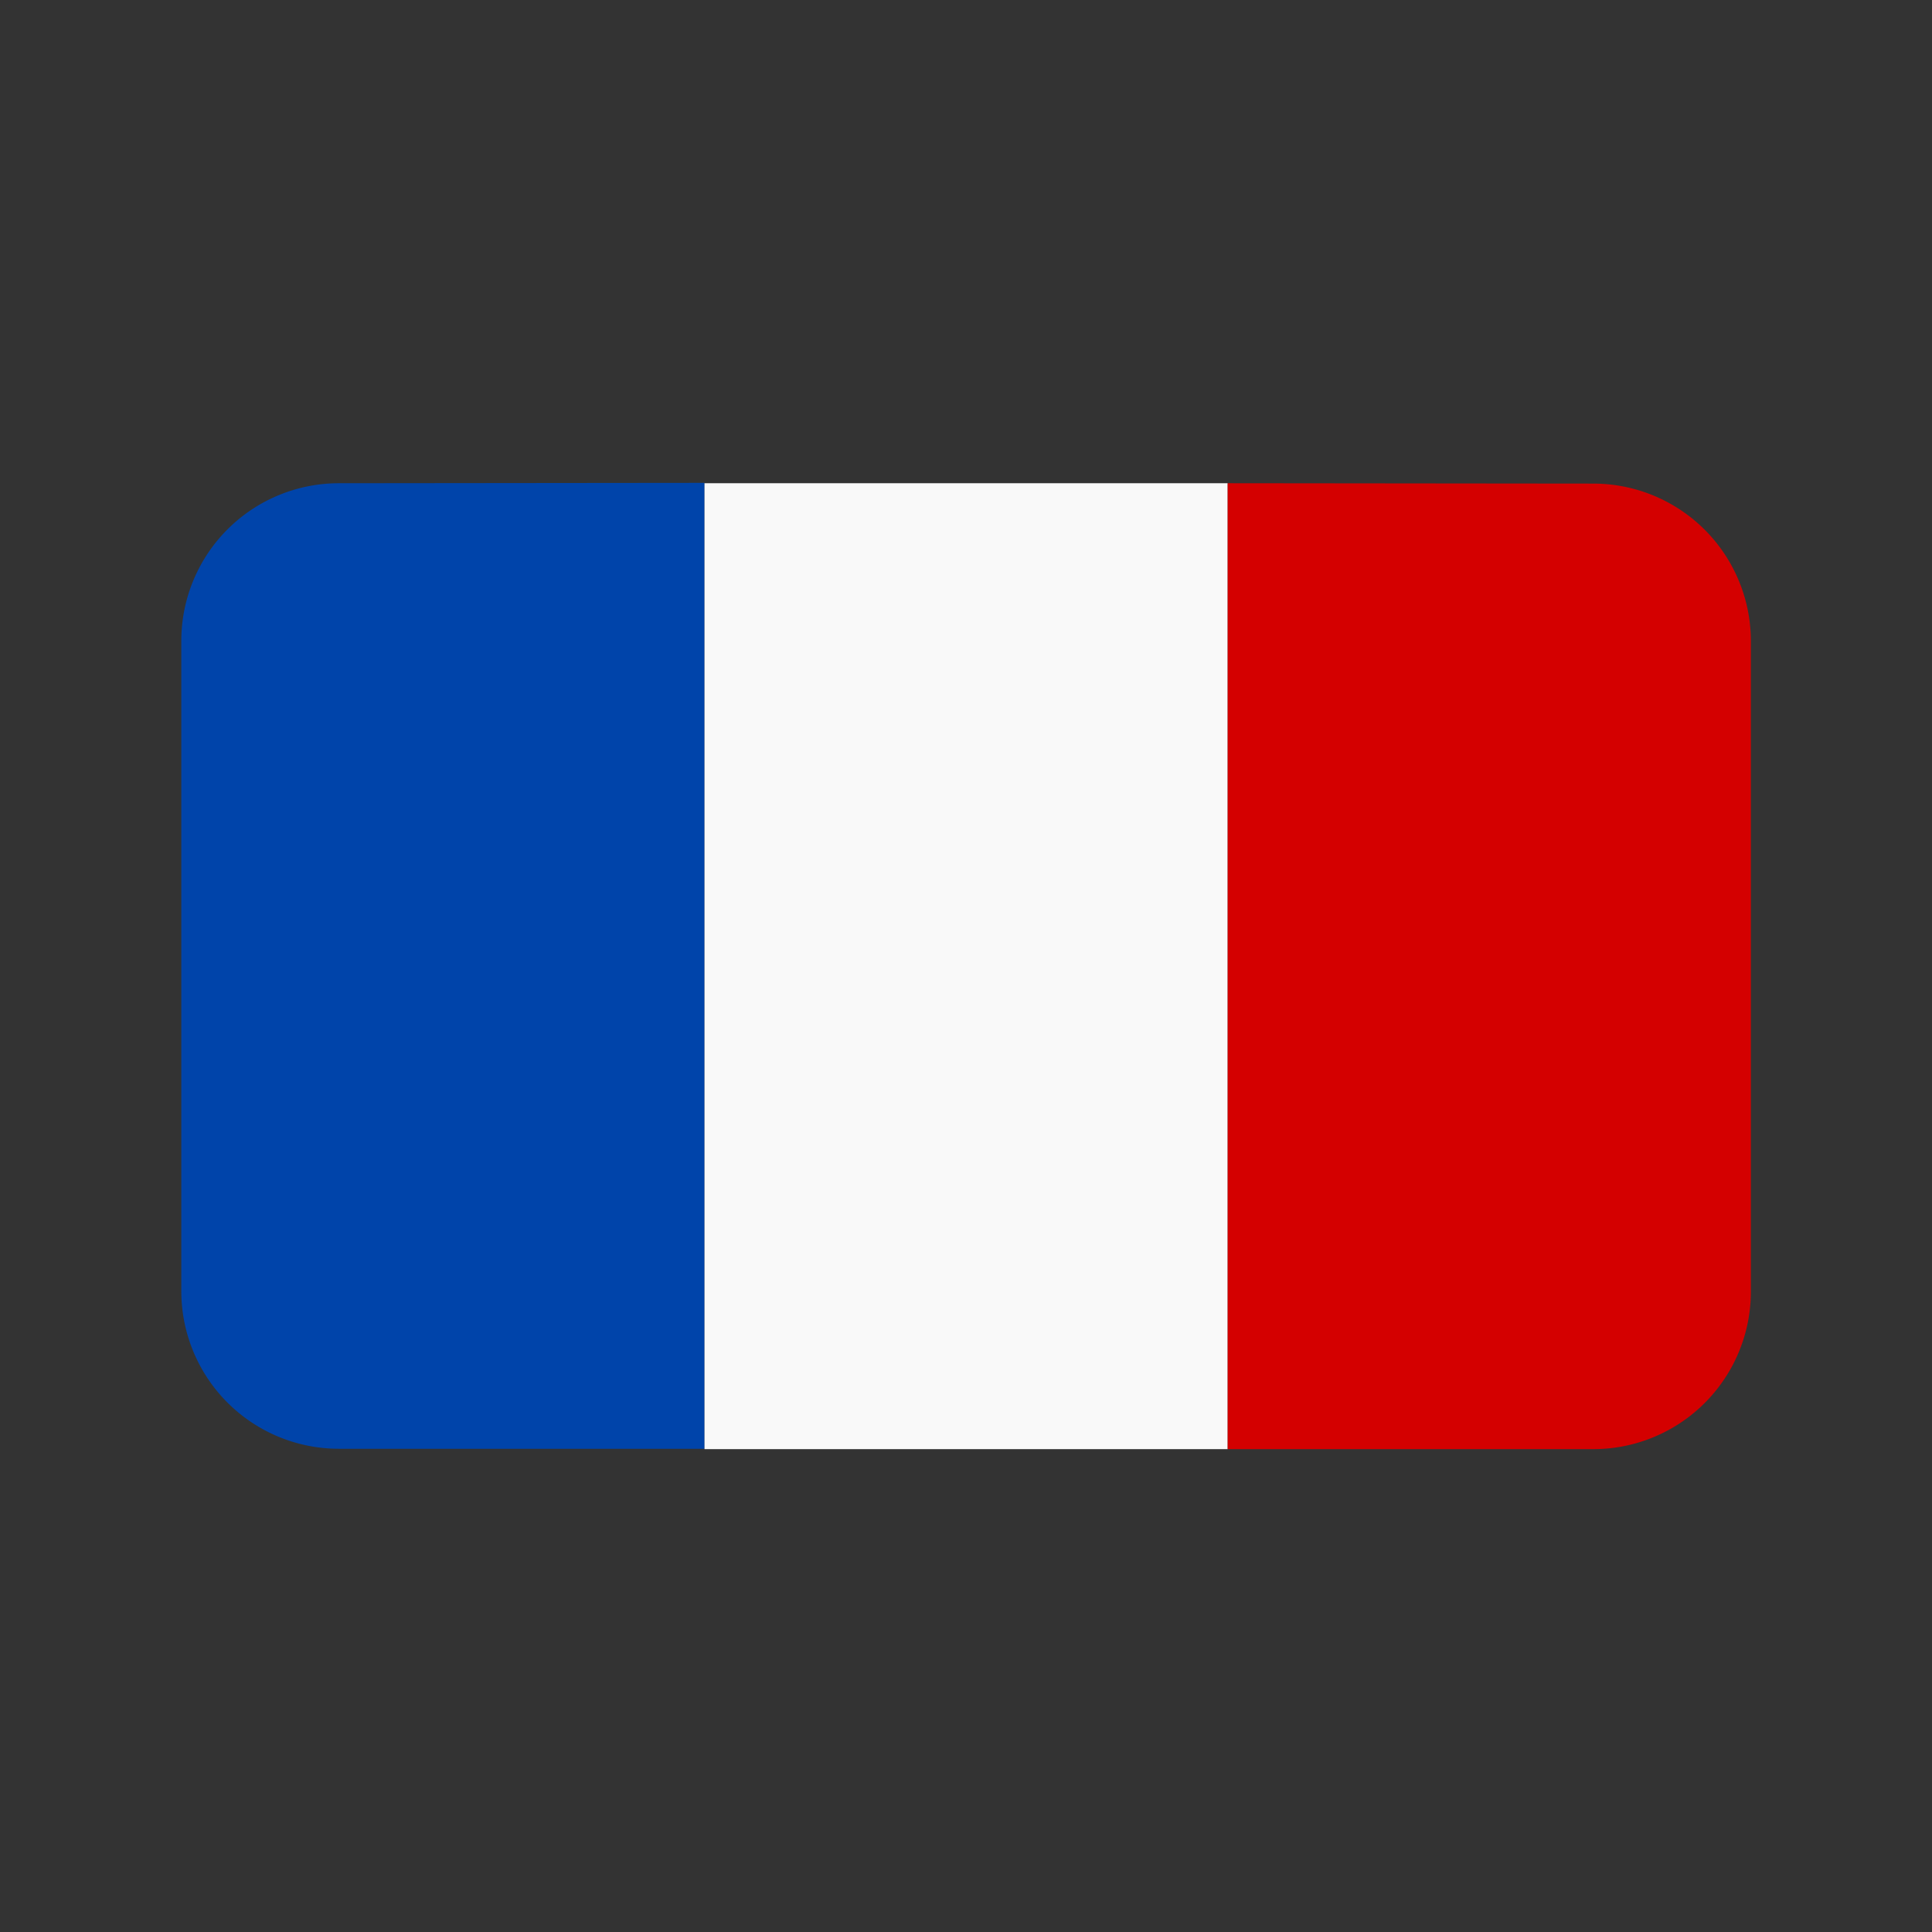
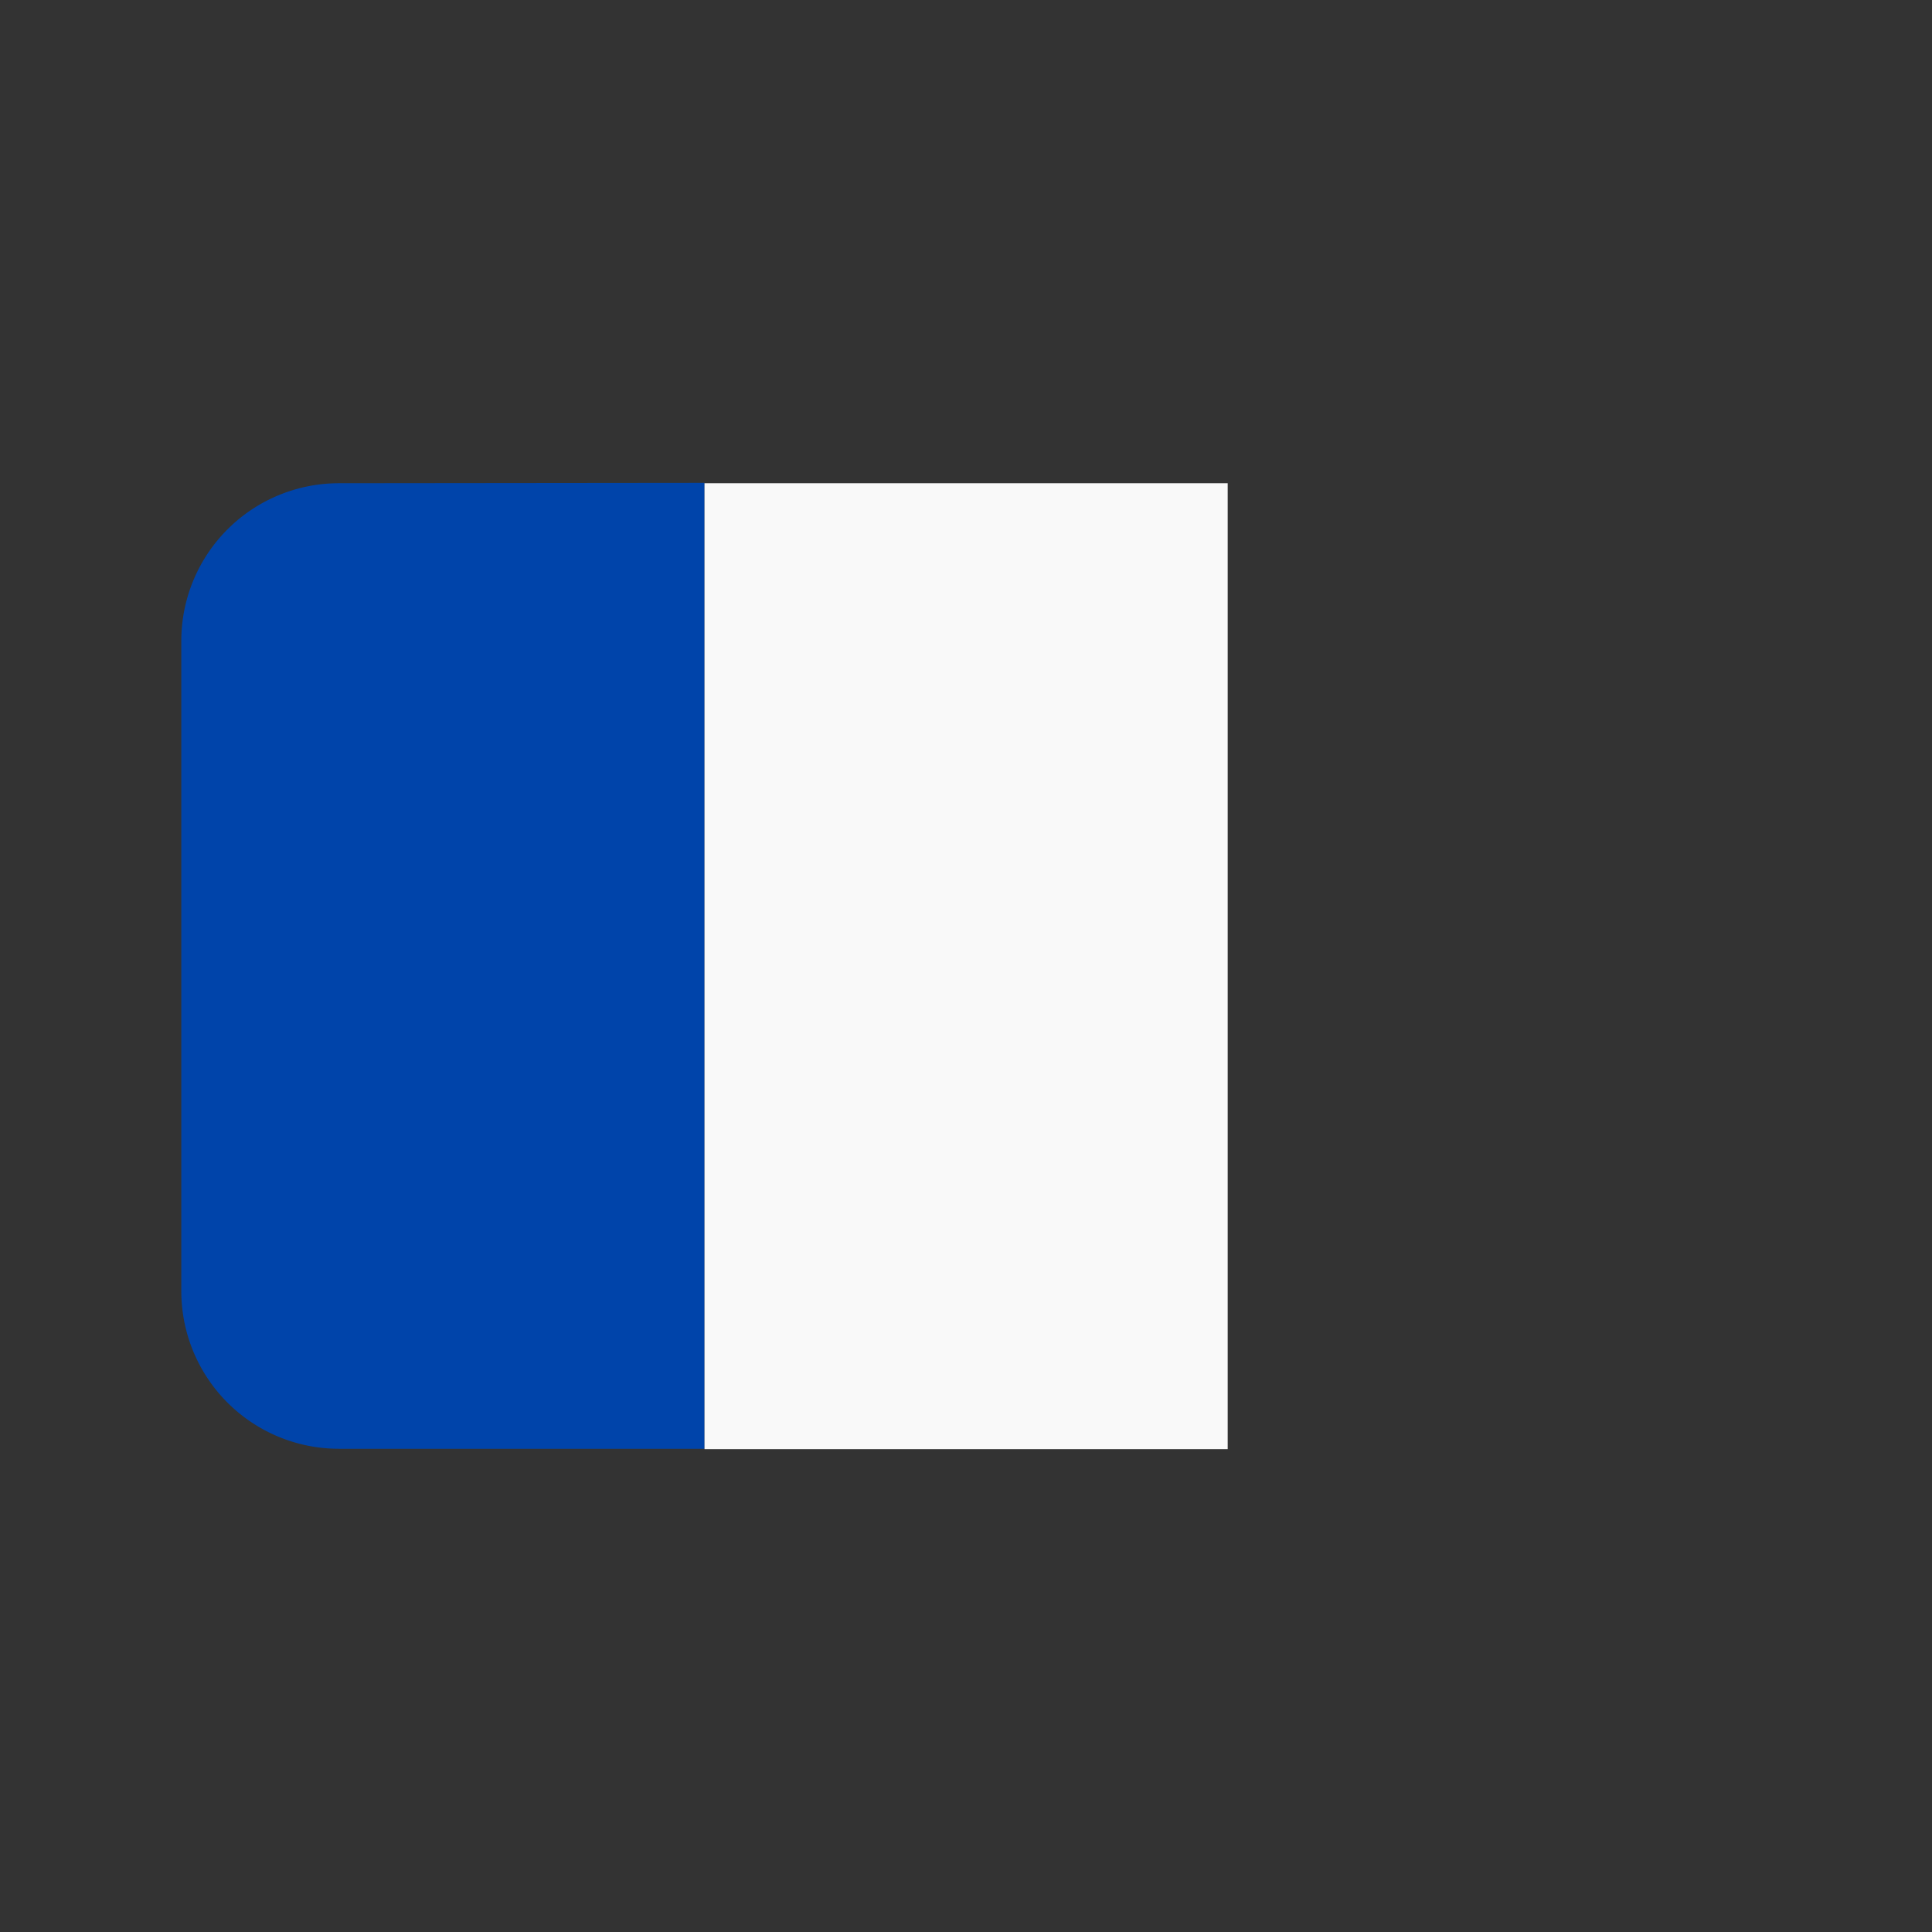
<svg xmlns="http://www.w3.org/2000/svg" id="svg5" height="512" viewBox="0 0 8.467 8.467" width="512">
  <rect x="0" y="0" width="8.467" height="8.467" fill="#333333" stroke="none" />
  <linearGradient id="linearGradient2739">
    <stop id="stop2737" offset="0" stop-color="#0ecc24" />
  </linearGradient>
  <linearGradient id="linearGradient2667">
    <stop id="stop2665" offset="0" />
  </linearGradient>
  <g id="layer1">
    <g id="g224886" stroke-width=".615" transform="matrix(1.625 0 0 1.625 -2.587 -2.338)">
      <path id="path244603" d="m2.506 2.742a.425.425 0 0 0 -.425.425v1.754a.425.425 0 0 0 .425.425h.986v-2.605z" fill="#04a" />
      <path id="path244605" d="m3.492 2.742v2.605h1.411v-2.605z" fill="#f9f9f9" />
-       <path id="path244607" d="m4.903 2.742v2.605h.986a.425.425 0 0 0 .425-.425v-1.754a.425.425 0 0 0 -.425-.425z" fill="#d40000" />
    </g>
  </g>
</svg>